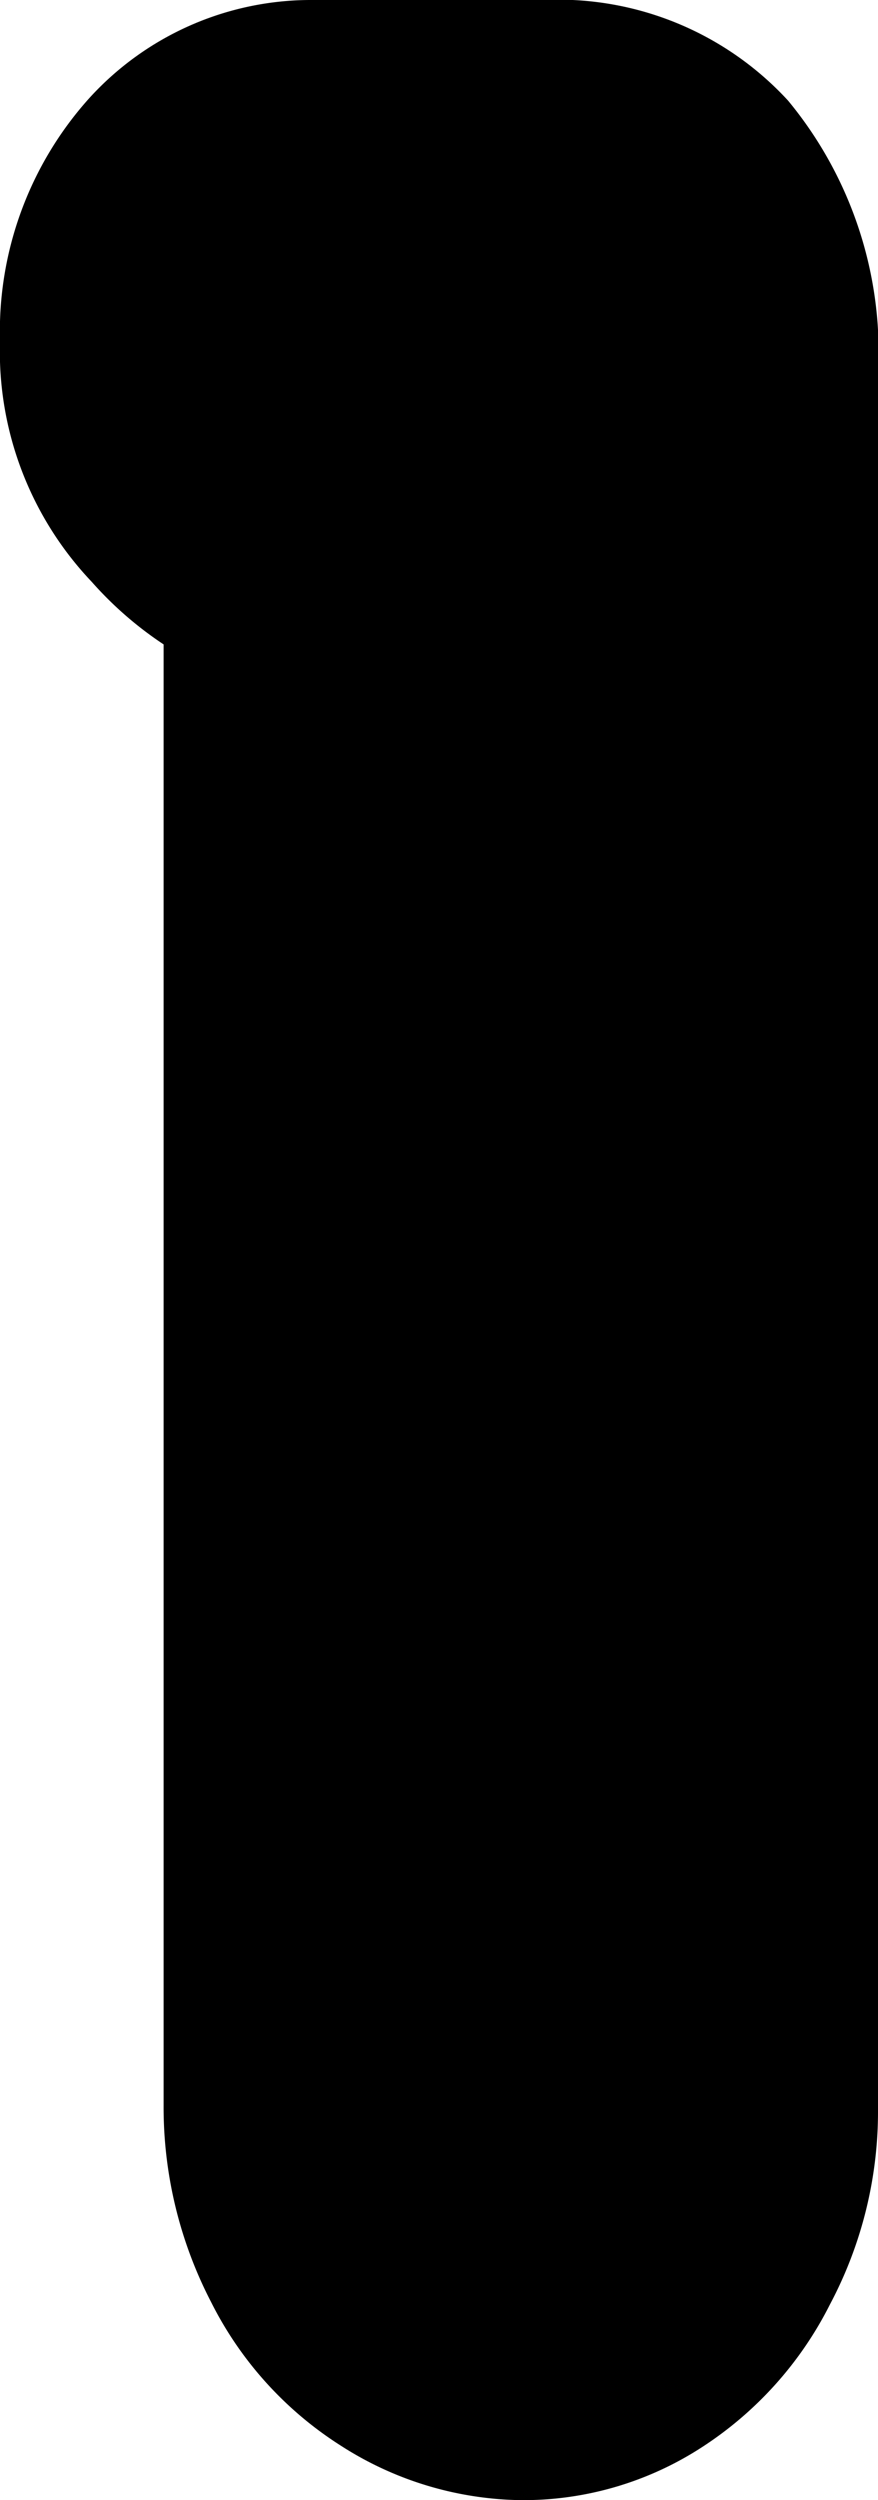
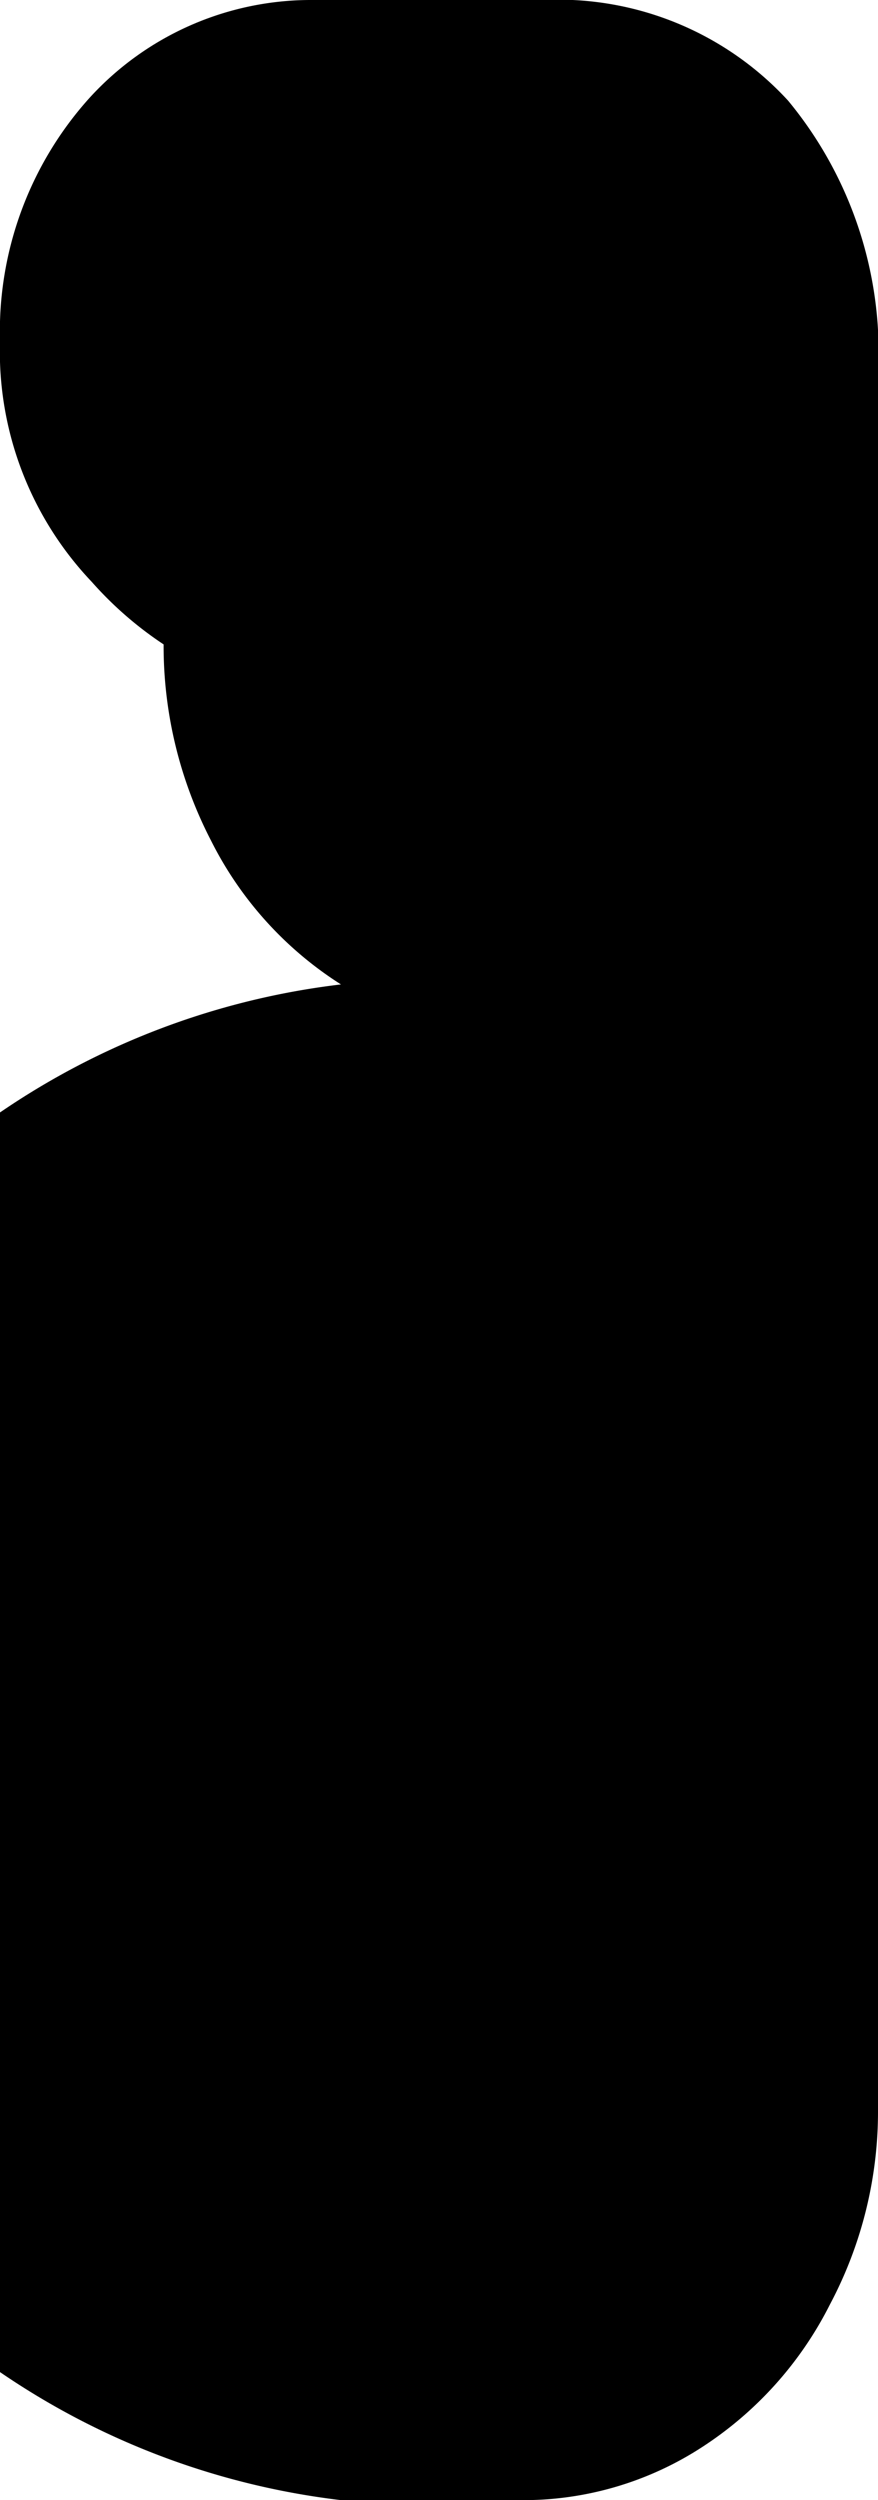
<svg xmlns="http://www.w3.org/2000/svg" viewBox="0 0 14.06 40">
  <g id="レイヤー_2" data-name="レイヤー 2">
    <g id="レイヤー_1-2" data-name="レイヤー 1">
-       <path d="M12.62,1.61A5,5,0,0,0,8.71,0H5A4.8,4.8,0,0,0,1.43,1.57,5.58,5.58,0,0,0,0,5.46,5.35,5.35,0,0,0,1.47,9.31a5.83,5.83,0,0,0,1.15,1V33.69a6.77,6.77,0,0,0,.76,3.14,5.8,5.8,0,0,0,2.08,2.3A5.46,5.46,0,0,0,8.33,40a5.25,5.25,0,0,0,2.9-.84,5.86,5.86,0,0,0,2.06-2.29,6.58,6.58,0,0,0,.77-3.12V6A6.32,6.32,0,0,0,12.62,1.61Z" />
+       <path d="M12.62,1.61A5,5,0,0,0,8.71,0H5A4.8,4.8,0,0,0,1.43,1.57,5.58,5.58,0,0,0,0,5.46,5.35,5.35,0,0,0,1.47,9.31a5.83,5.83,0,0,0,1.15,1a6.77,6.77,0,0,0,.76,3.14,5.8,5.8,0,0,0,2.08,2.3A5.46,5.46,0,0,0,8.33,40a5.25,5.25,0,0,0,2.9-.84,5.86,5.86,0,0,0,2.06-2.29,6.58,6.58,0,0,0,.77-3.12V6A6.32,6.32,0,0,0,12.62,1.61Z" />
    </g>
  </g>
</svg>